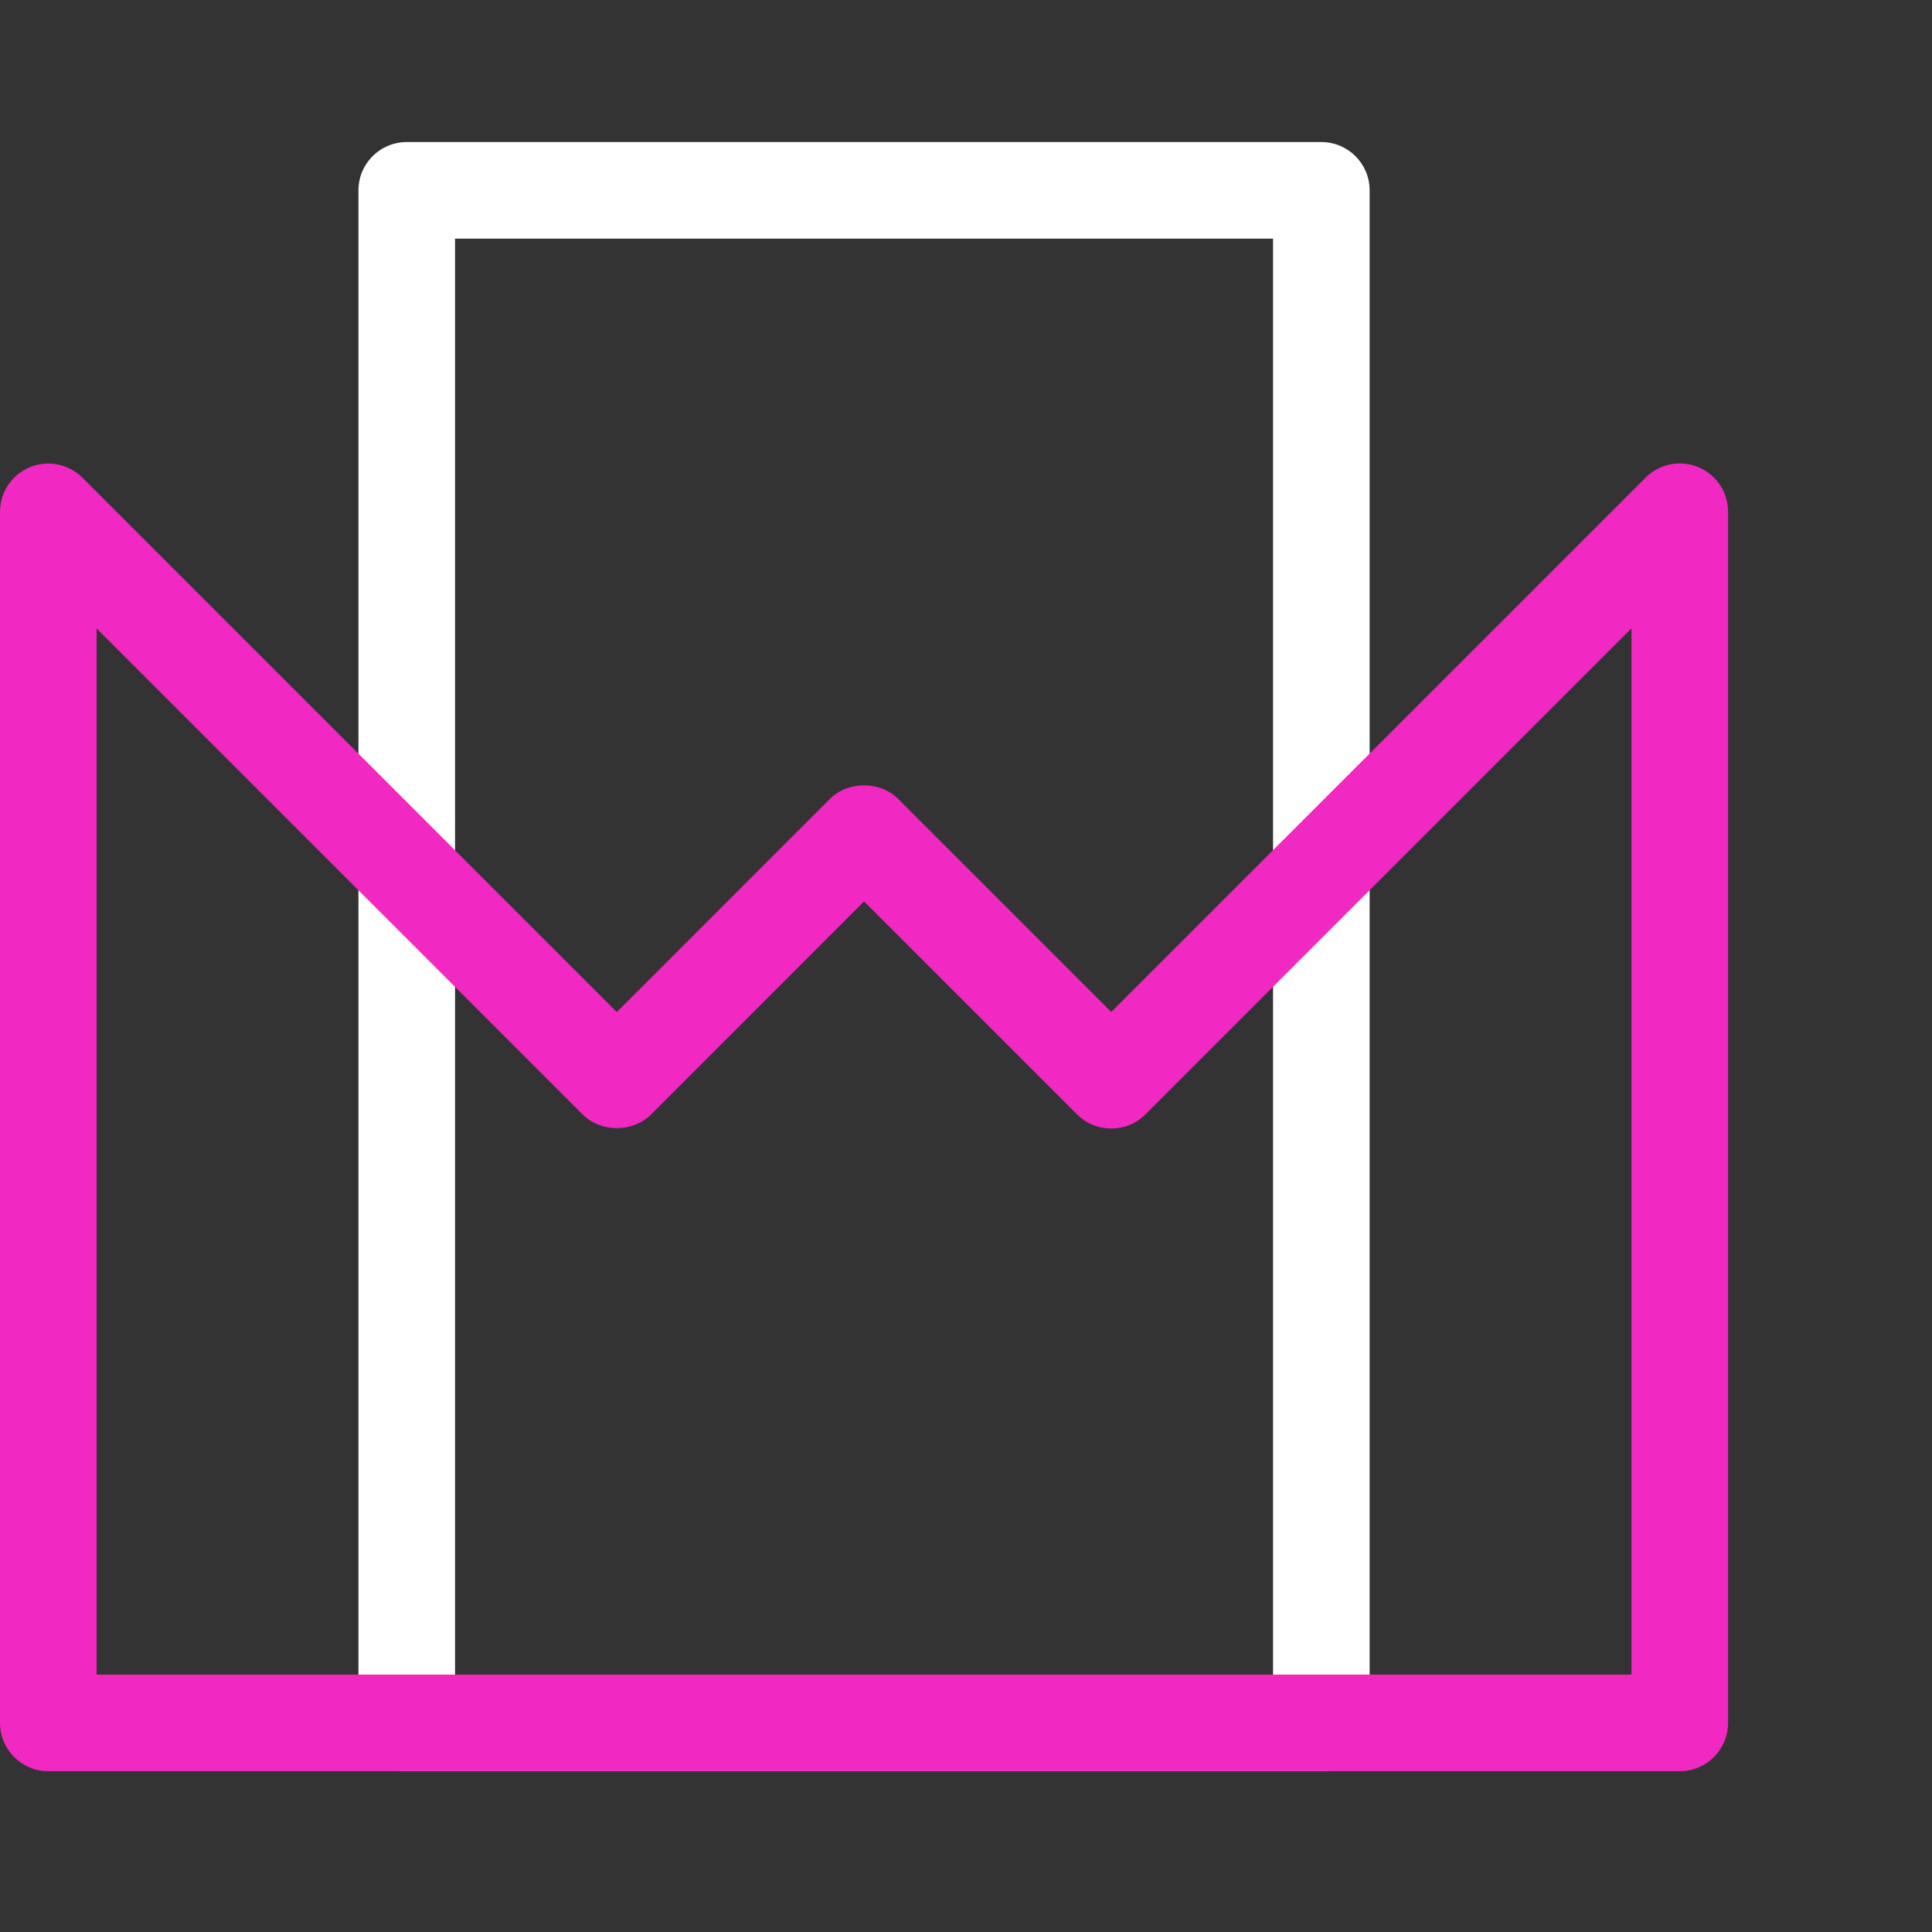
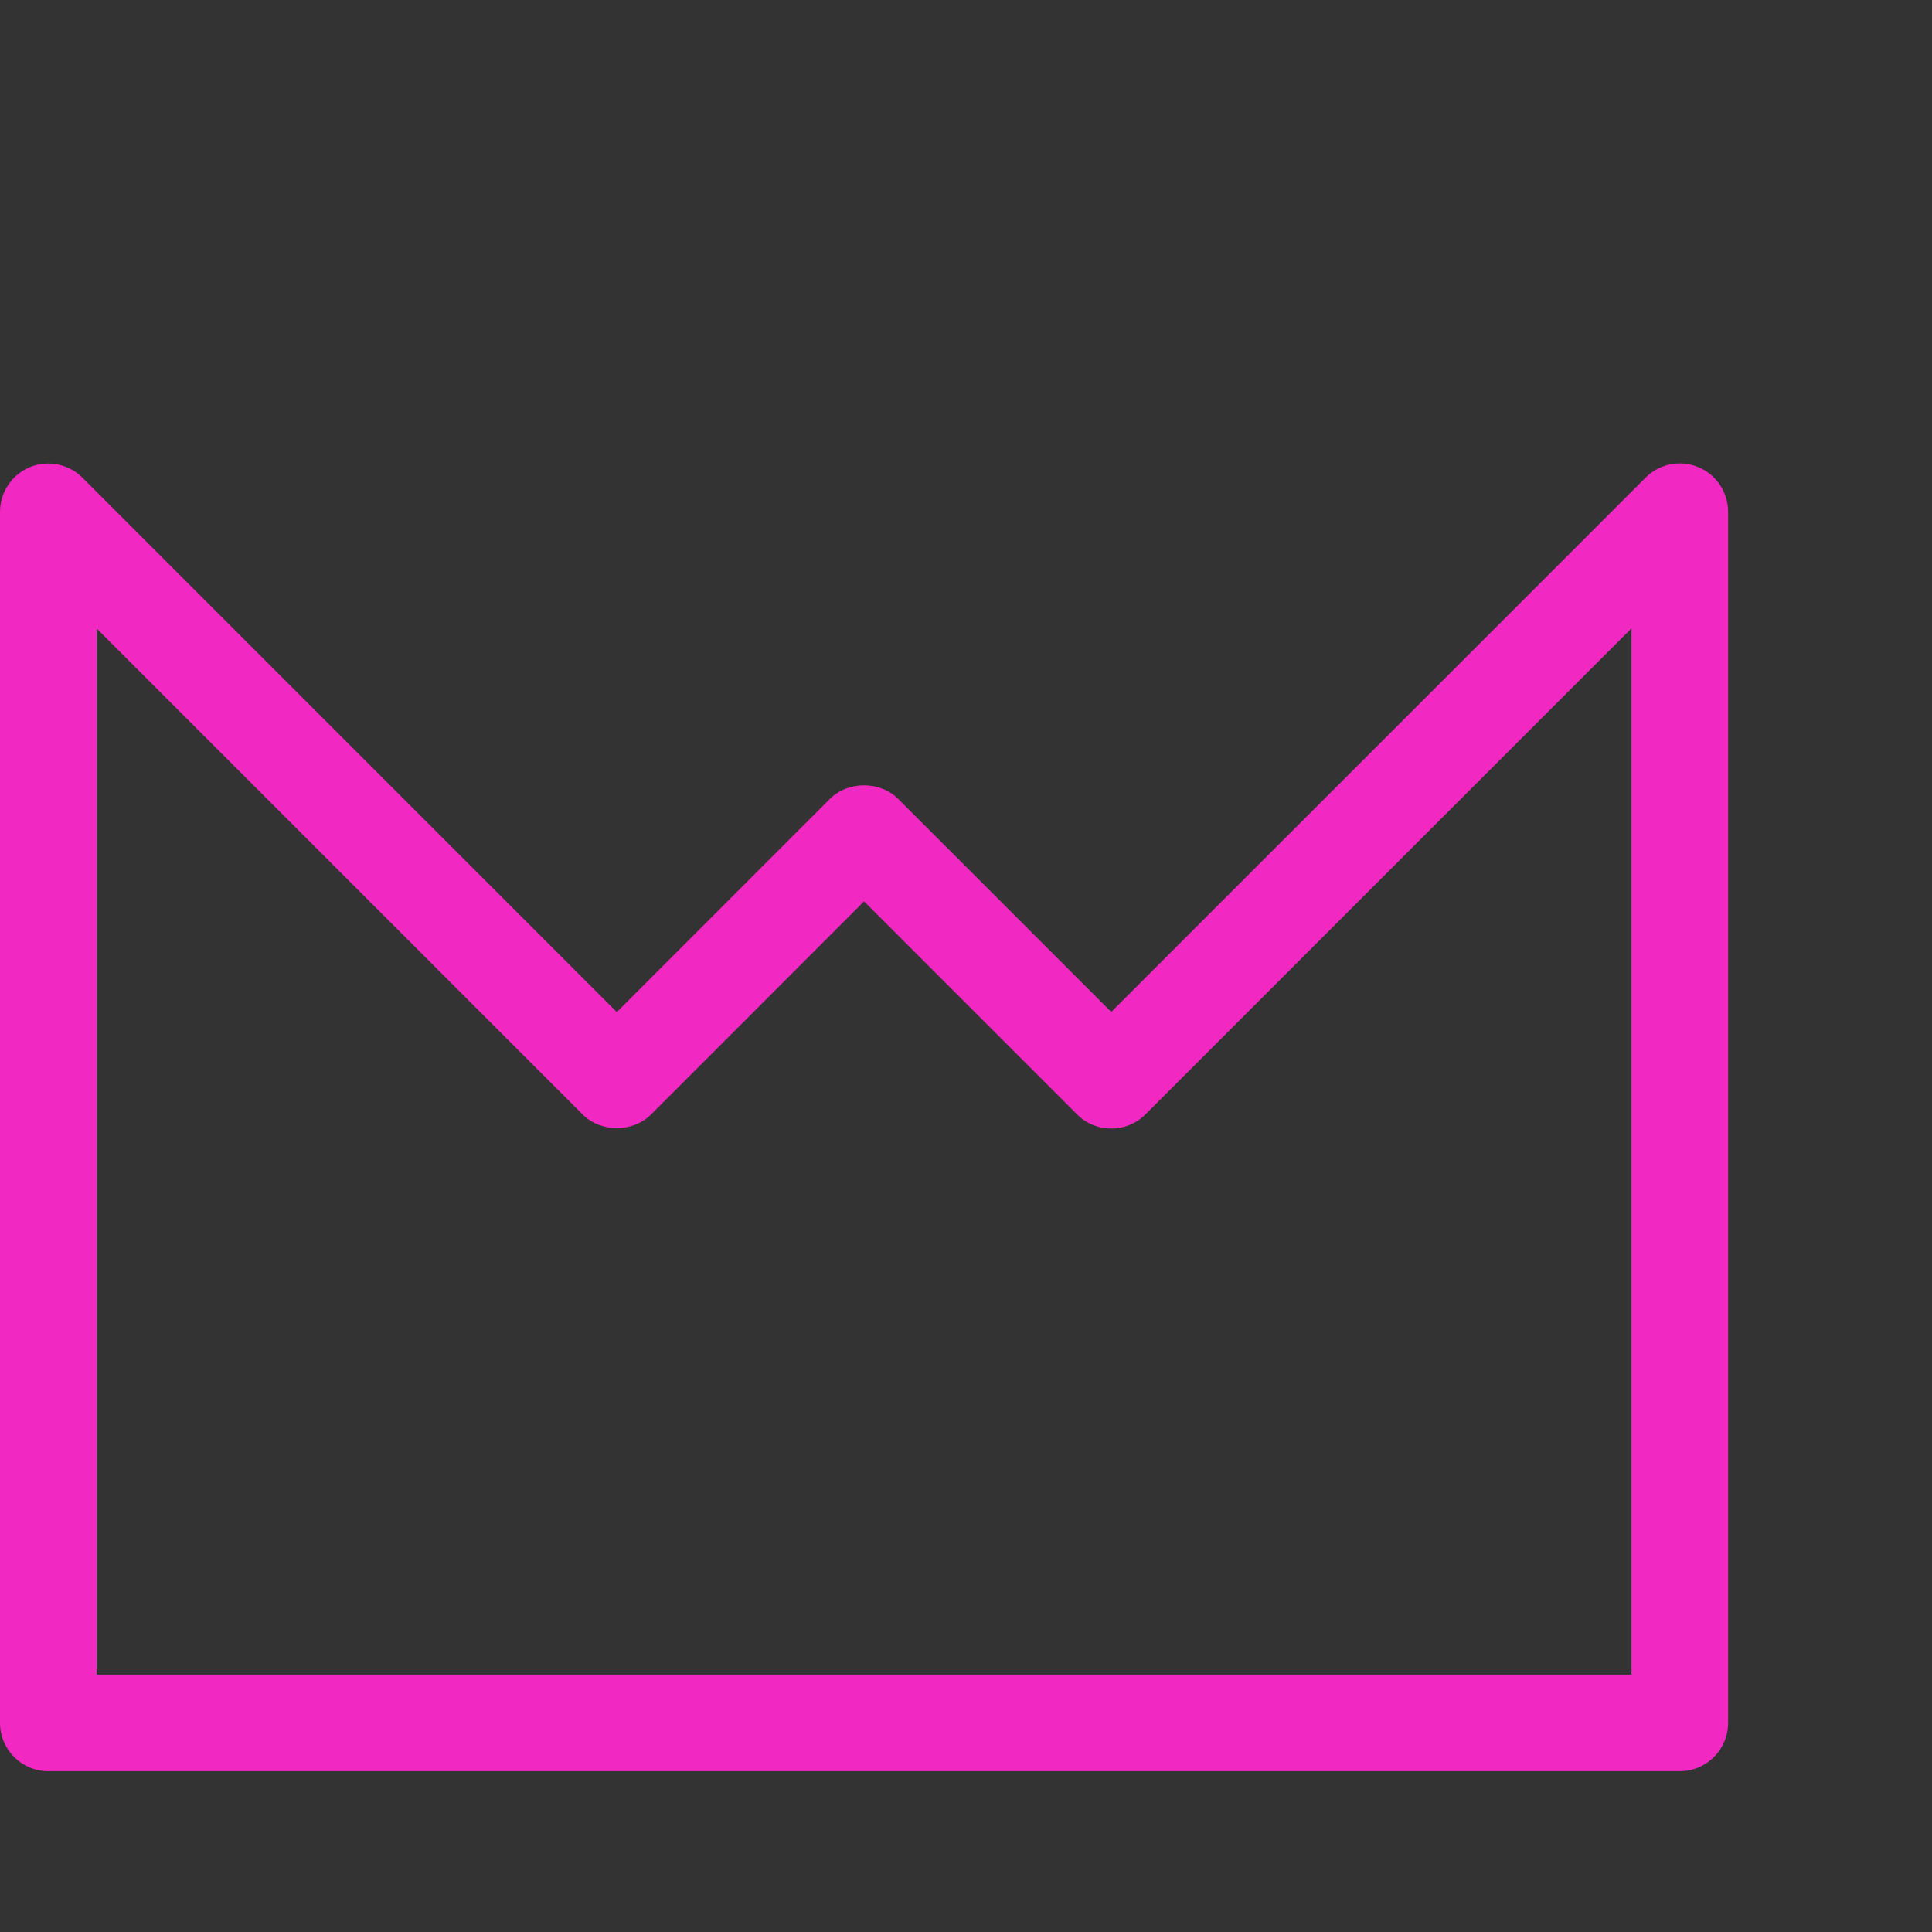
<svg xmlns="http://www.w3.org/2000/svg" width="68px" height="68px" viewBox="0 0 68 68" version="1.1">
  <rect x="0" y="0" width="68" height="68" fill="#333333" stroke="none" />
  <title>achive_great_blueback</title>
  <desc>Created with Sketch.</desc>
  <g id="achive_great_blueback" stroke="none" stroke-width="1" fill="none" fill-rule="evenodd">
    <g id="Group-6-Copy" transform="translate(0, 5)">
-       <path d="M16.016,53.943 L44.807,53.943 L44.807,3.4 L16.016,3.4 L16.016,53.943 Z M46.507,57.343 L14.316,57.343 C13.376,57.343 12.616,56.581 12.616,55.643 L12.616,1.7 C12.616,0.762 13.376,1.44950718e-13 14.316,1.44950718e-13 L46.507,1.44950718e-13 C47.447,1.44950718e-13 48.207,0.762 48.207,1.7 L48.207,55.643 C48.207,56.581 47.447,57.343 46.507,57.343 L46.507,57.343 Z" id="Fill-97" fill="#FFFFFF" />
      <path d="M3.4,53.94 L57.423,53.94 L57.423,17.115 L40.314,34.224 C39.651,34.887 38.574,34.887 37.91,34.224 L30.412,26.726 L22.913,34.228 C22.275,34.865 21.146,34.865 20.509,34.228 L3.4,17.119 L3.4,53.94 Z M59.123,57.34 L1.7,57.34 C0.761,57.34 -1.01465503e-13,56.579 -1.01465503e-13,55.64 L-1.01465503e-13,13.015 C-1.01465503e-13,12.328 0.414,11.707 1.049,11.444 C1.684,11.182 2.416,11.327 2.902,11.813 L21.71,30.622 L29.209,23.12 C29.847,22.482 30.976,22.482 31.613,23.119 L39.112,30.617 L57.921,11.809 C58.407,11.322 59.138,11.178 59.773,11.44 C60.408,11.703 60.823,12.323 60.823,13.011 L60.823,55.64 C60.823,56.579 60.062,57.34 59.123,57.34 L59.123,57.34 Z" id="Fill-99" fill="#F128C1" />
    </g>
  </g>
</svg>